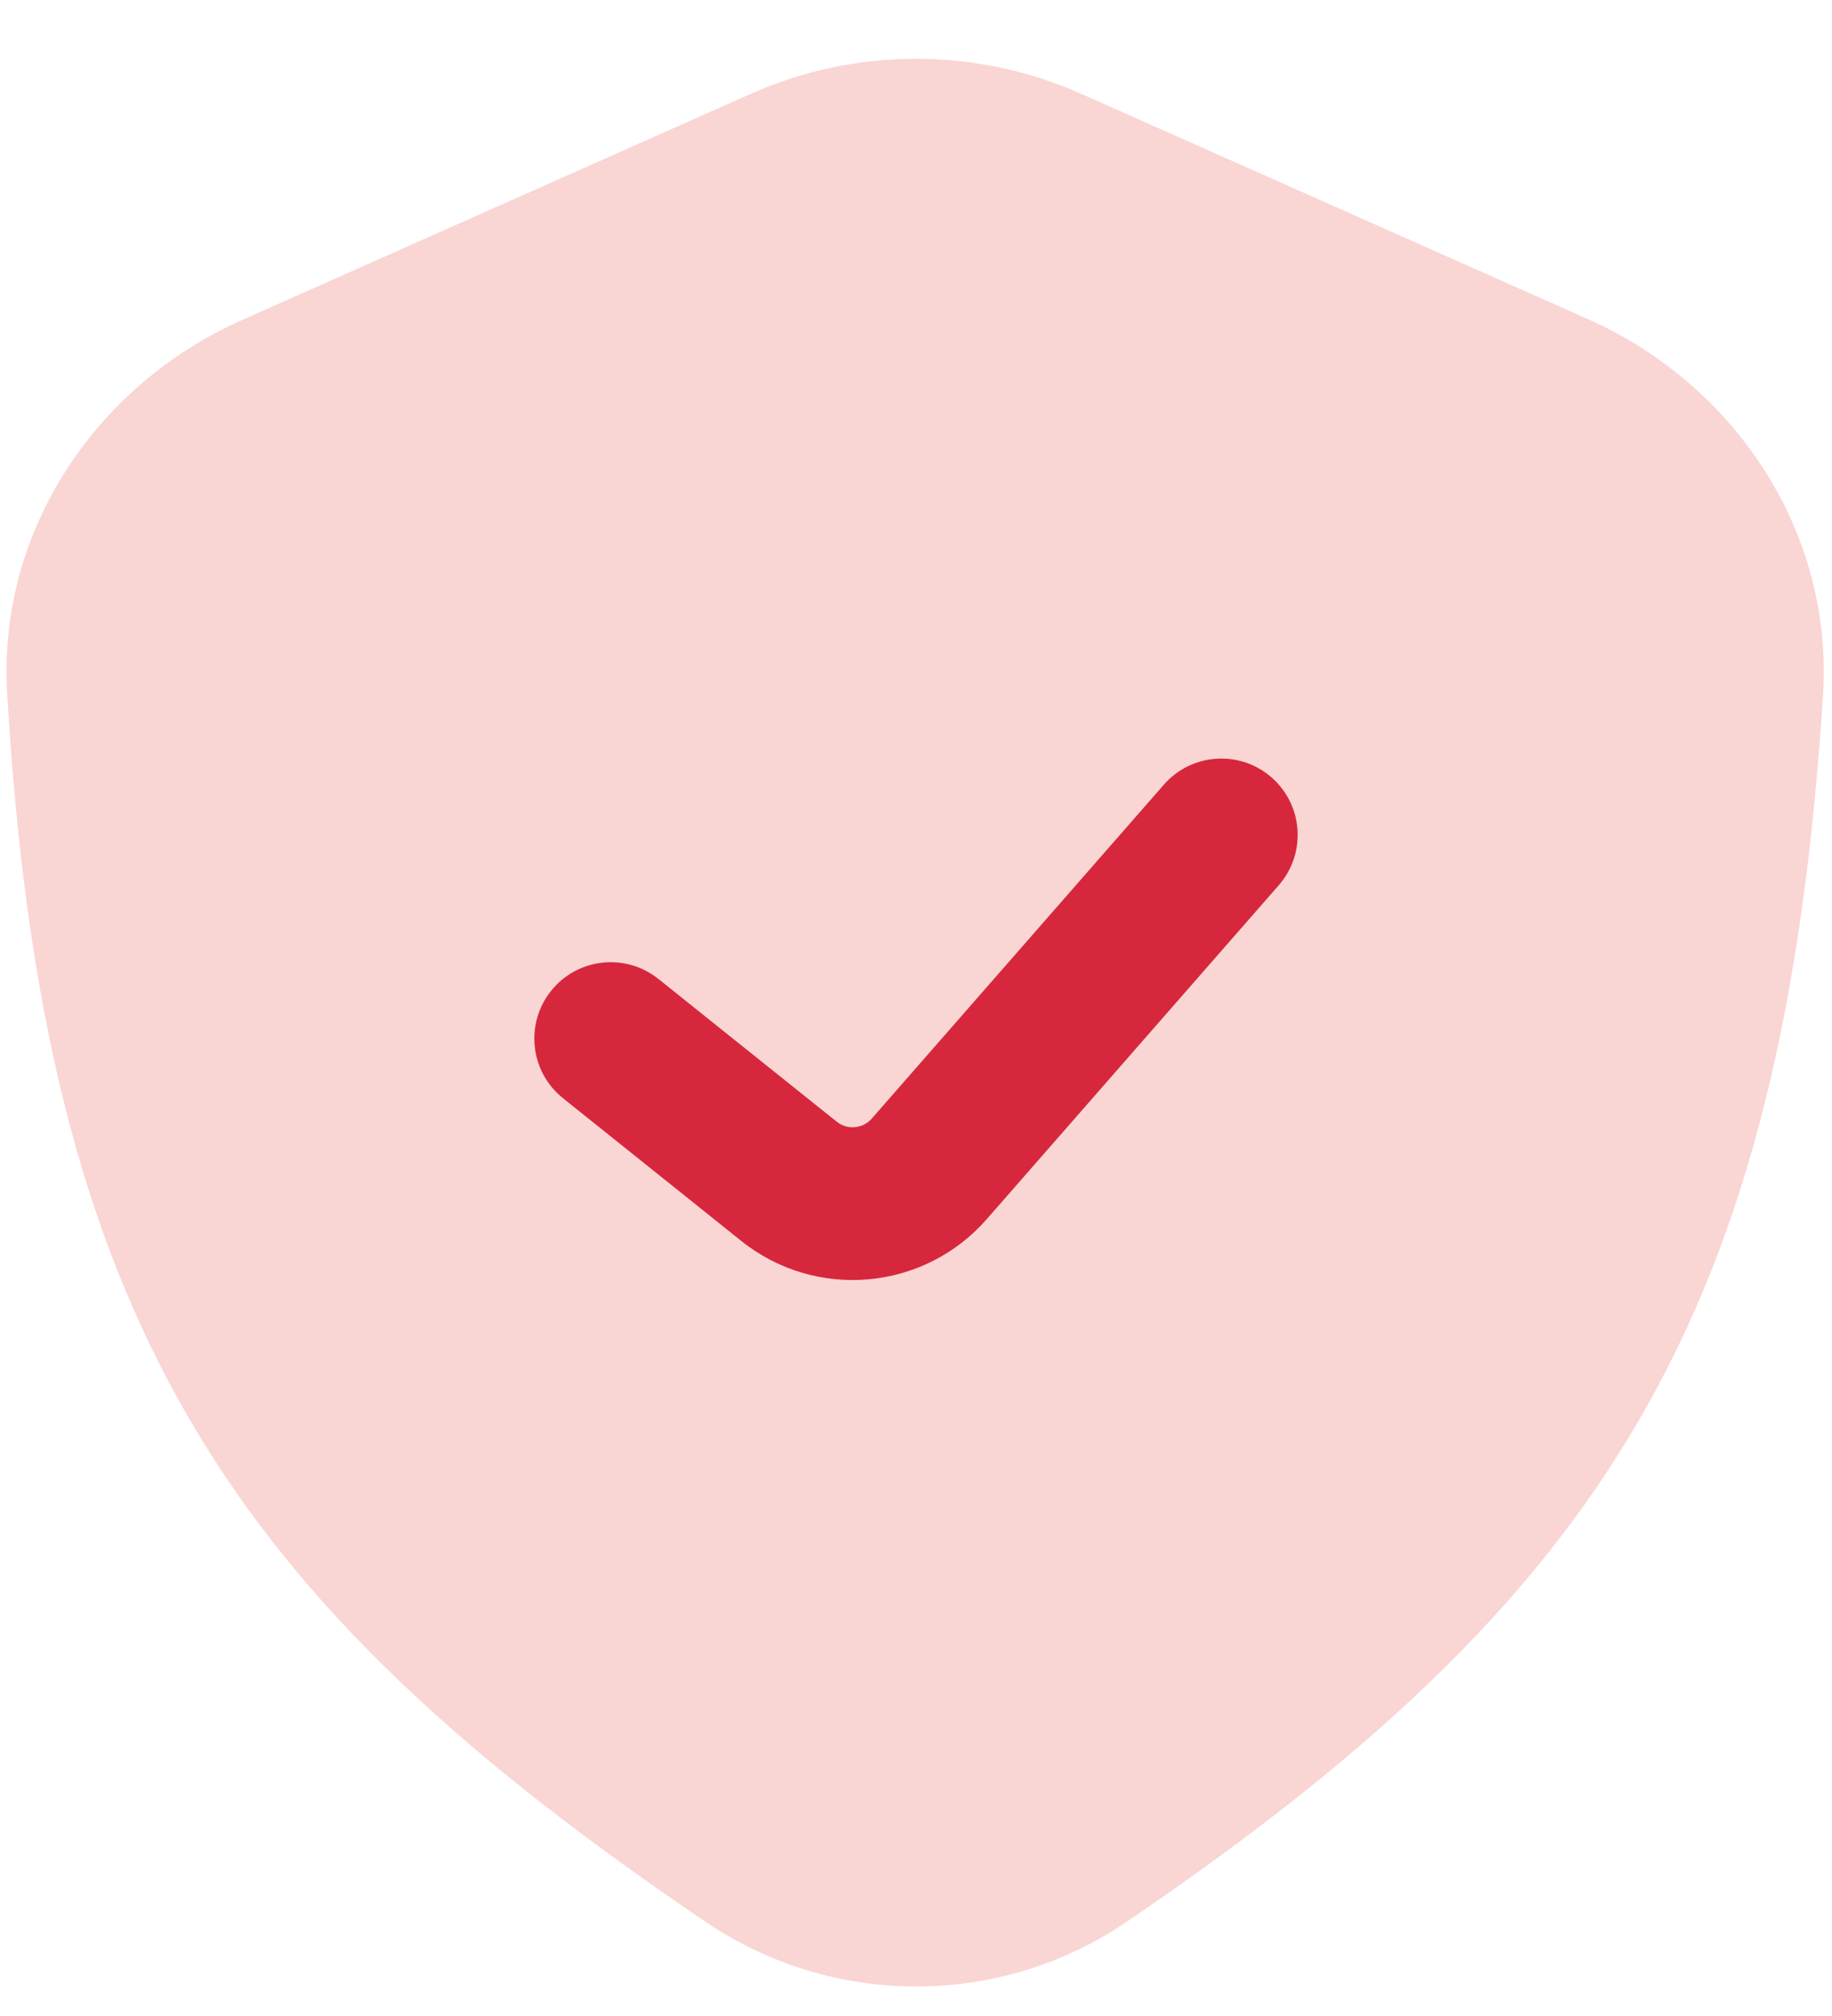
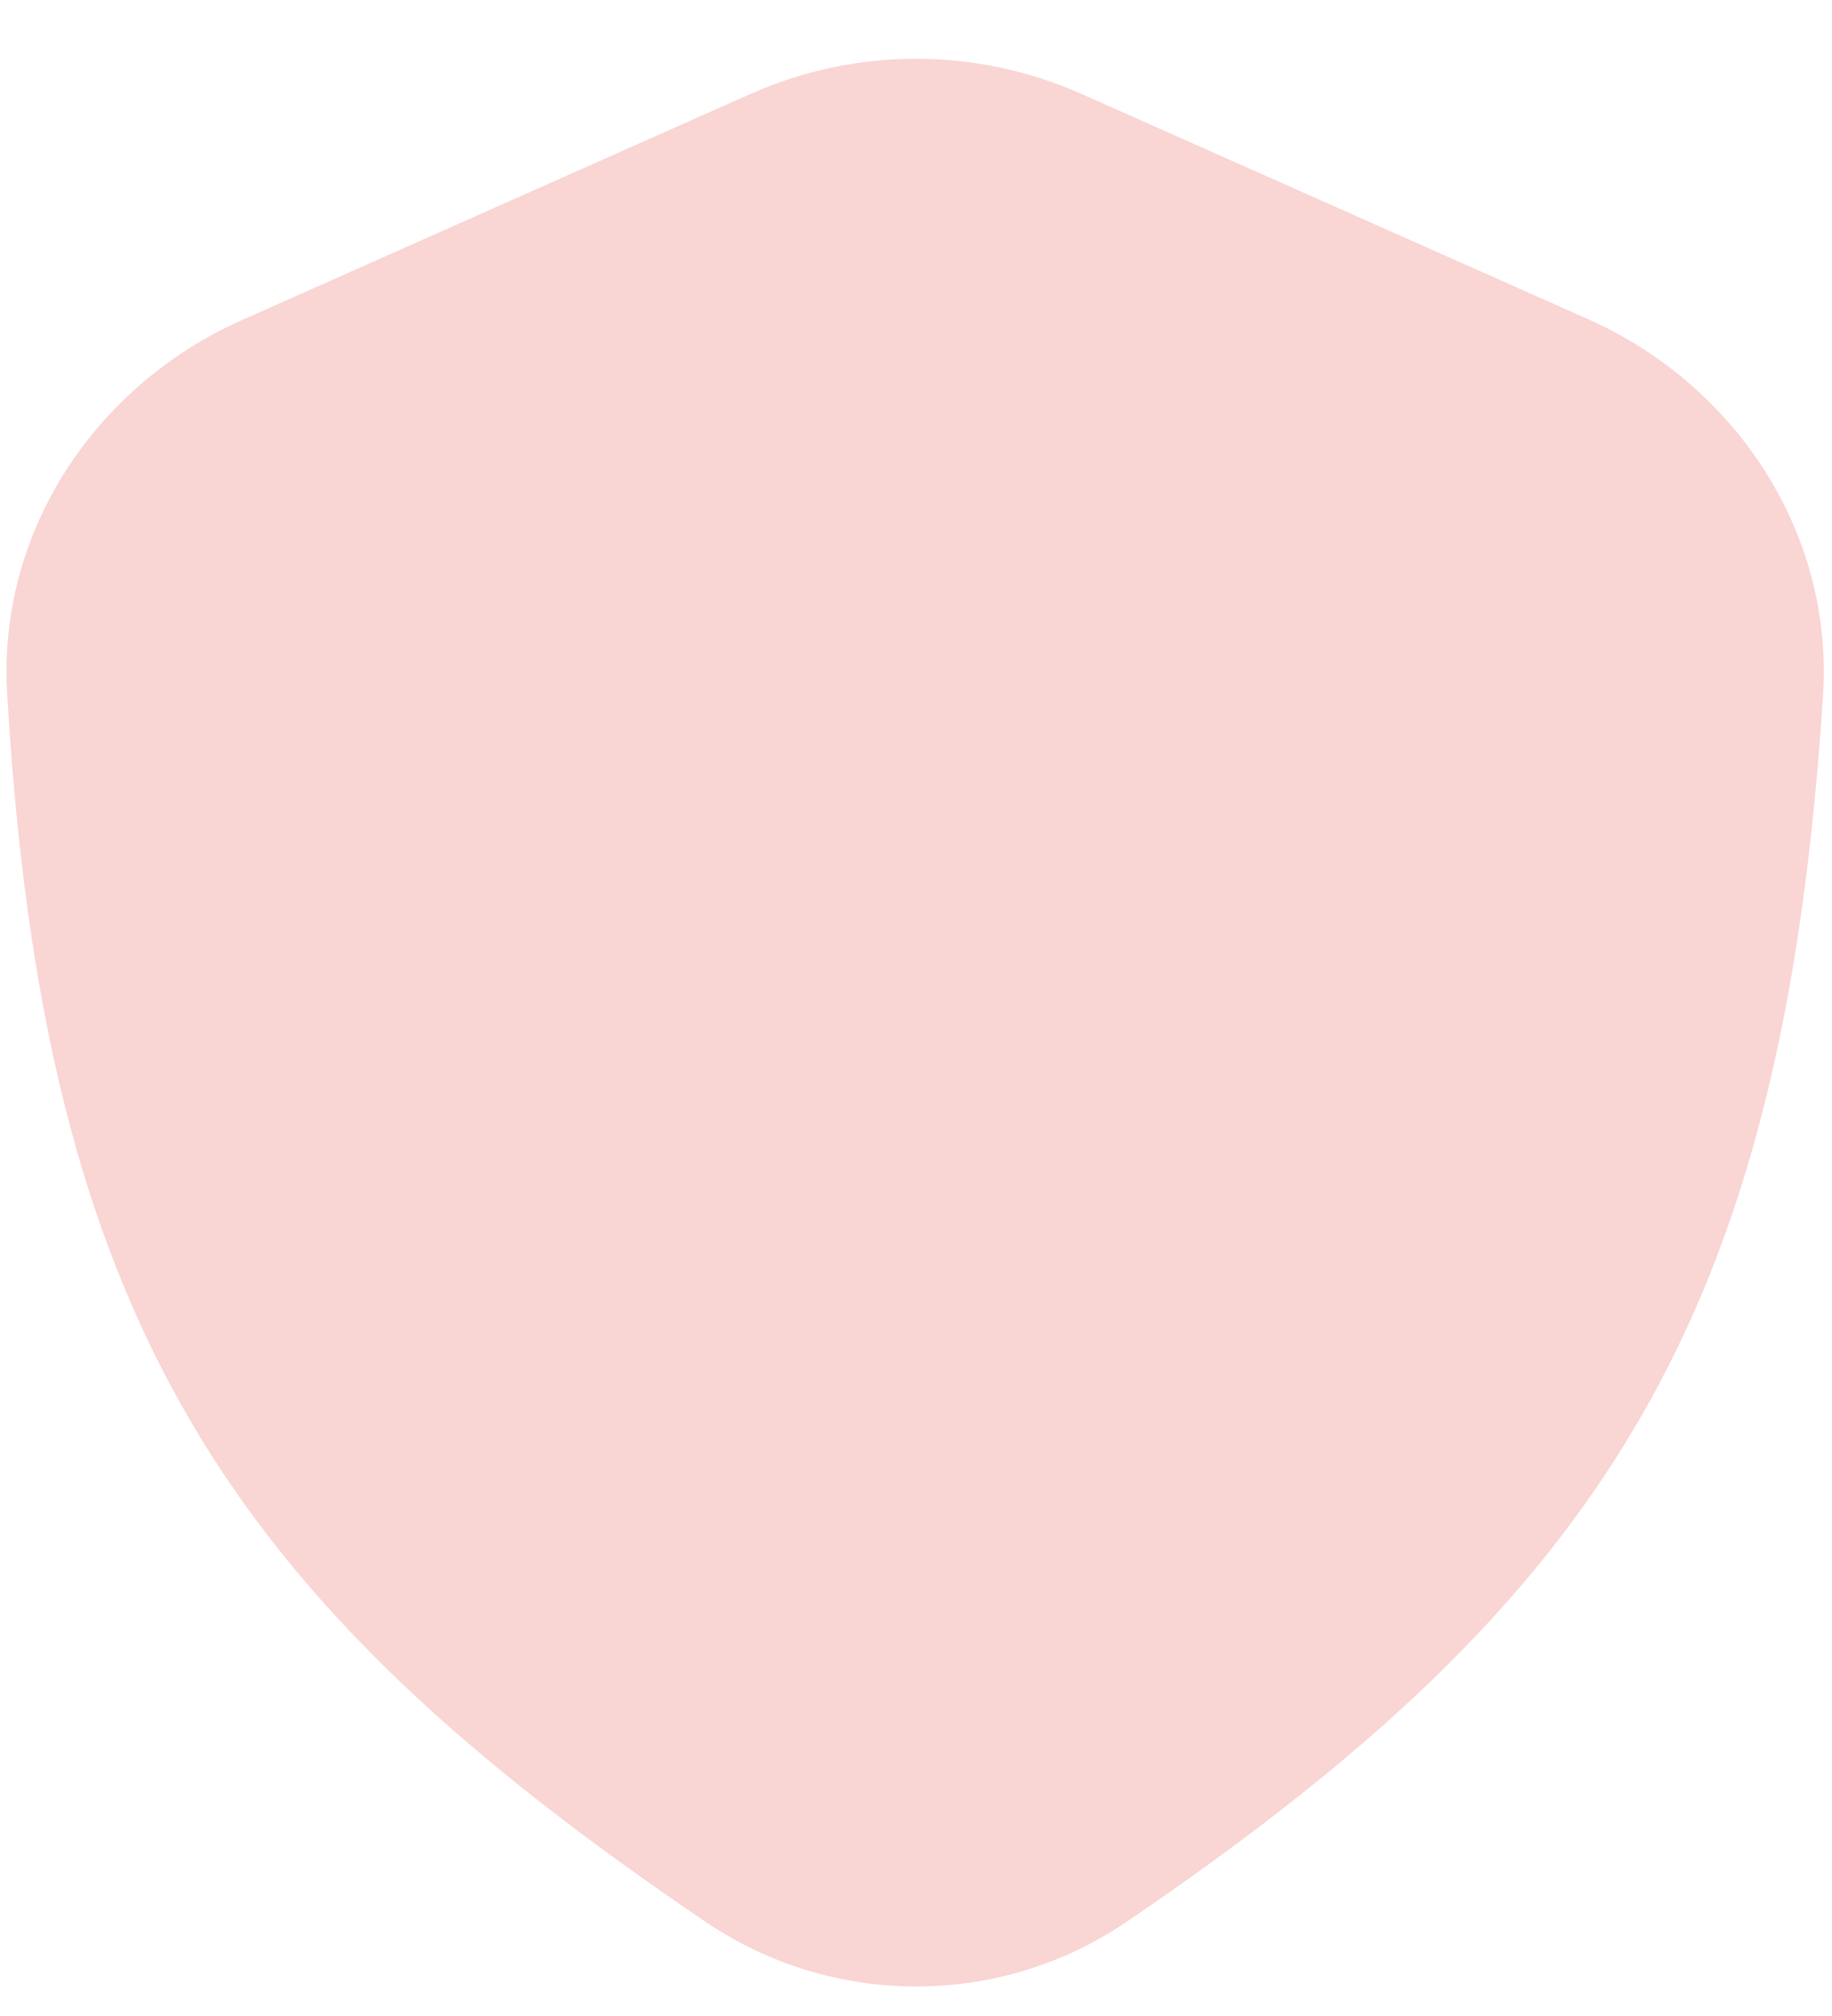
<svg xmlns="http://www.w3.org/2000/svg" width="30" height="33" viewBox="0 0 30 33" fill="none">
-   <path d="M12.292 1.537L3.963 5.239C1.553 6.31 -0.037 8.708 0.117 11.34C0.716 21.631 3.729 26.161 11.56 31.462C13.634 32.866 16.368 32.87 18.441 31.463C26.295 26.133 29.201 21.539 29.853 11.376C30.023 8.726 28.43 6.303 26.004 5.224L17.708 1.537C15.984 0.771 14.016 0.771 12.292 1.537Z" fill="#F9D5D3" />
-   <path fill-rule="evenodd" clip-rule="evenodd" d="M20.823 12.726C21.343 13.181 21.395 13.971 20.941 14.49L16.158 19.957C15.13 21.131 13.359 21.289 12.14 20.314L9.219 17.976C8.68 17.545 8.593 16.759 9.024 16.22C9.455 15.68 10.242 15.593 10.781 16.024L13.702 18.361C13.876 18.501 14.129 18.478 14.276 18.31L19.059 12.844C19.514 12.324 20.304 12.272 20.823 12.726Z" fill="#D7273C" />
+   <path d="M12.292 1.537L3.963 5.239C1.553 6.31 -0.037 8.708 0.117 11.34C0.716 21.631 3.729 26.161 11.56 31.462C13.634 32.866 16.368 32.87 18.441 31.463C26.295 26.133 29.201 21.539 29.853 11.376C30.023 8.726 28.43 6.303 26.004 5.224L17.708 1.537C15.984 0.771 14.016 0.771 12.292 1.537" fill="#F9D5D3" />
</svg>